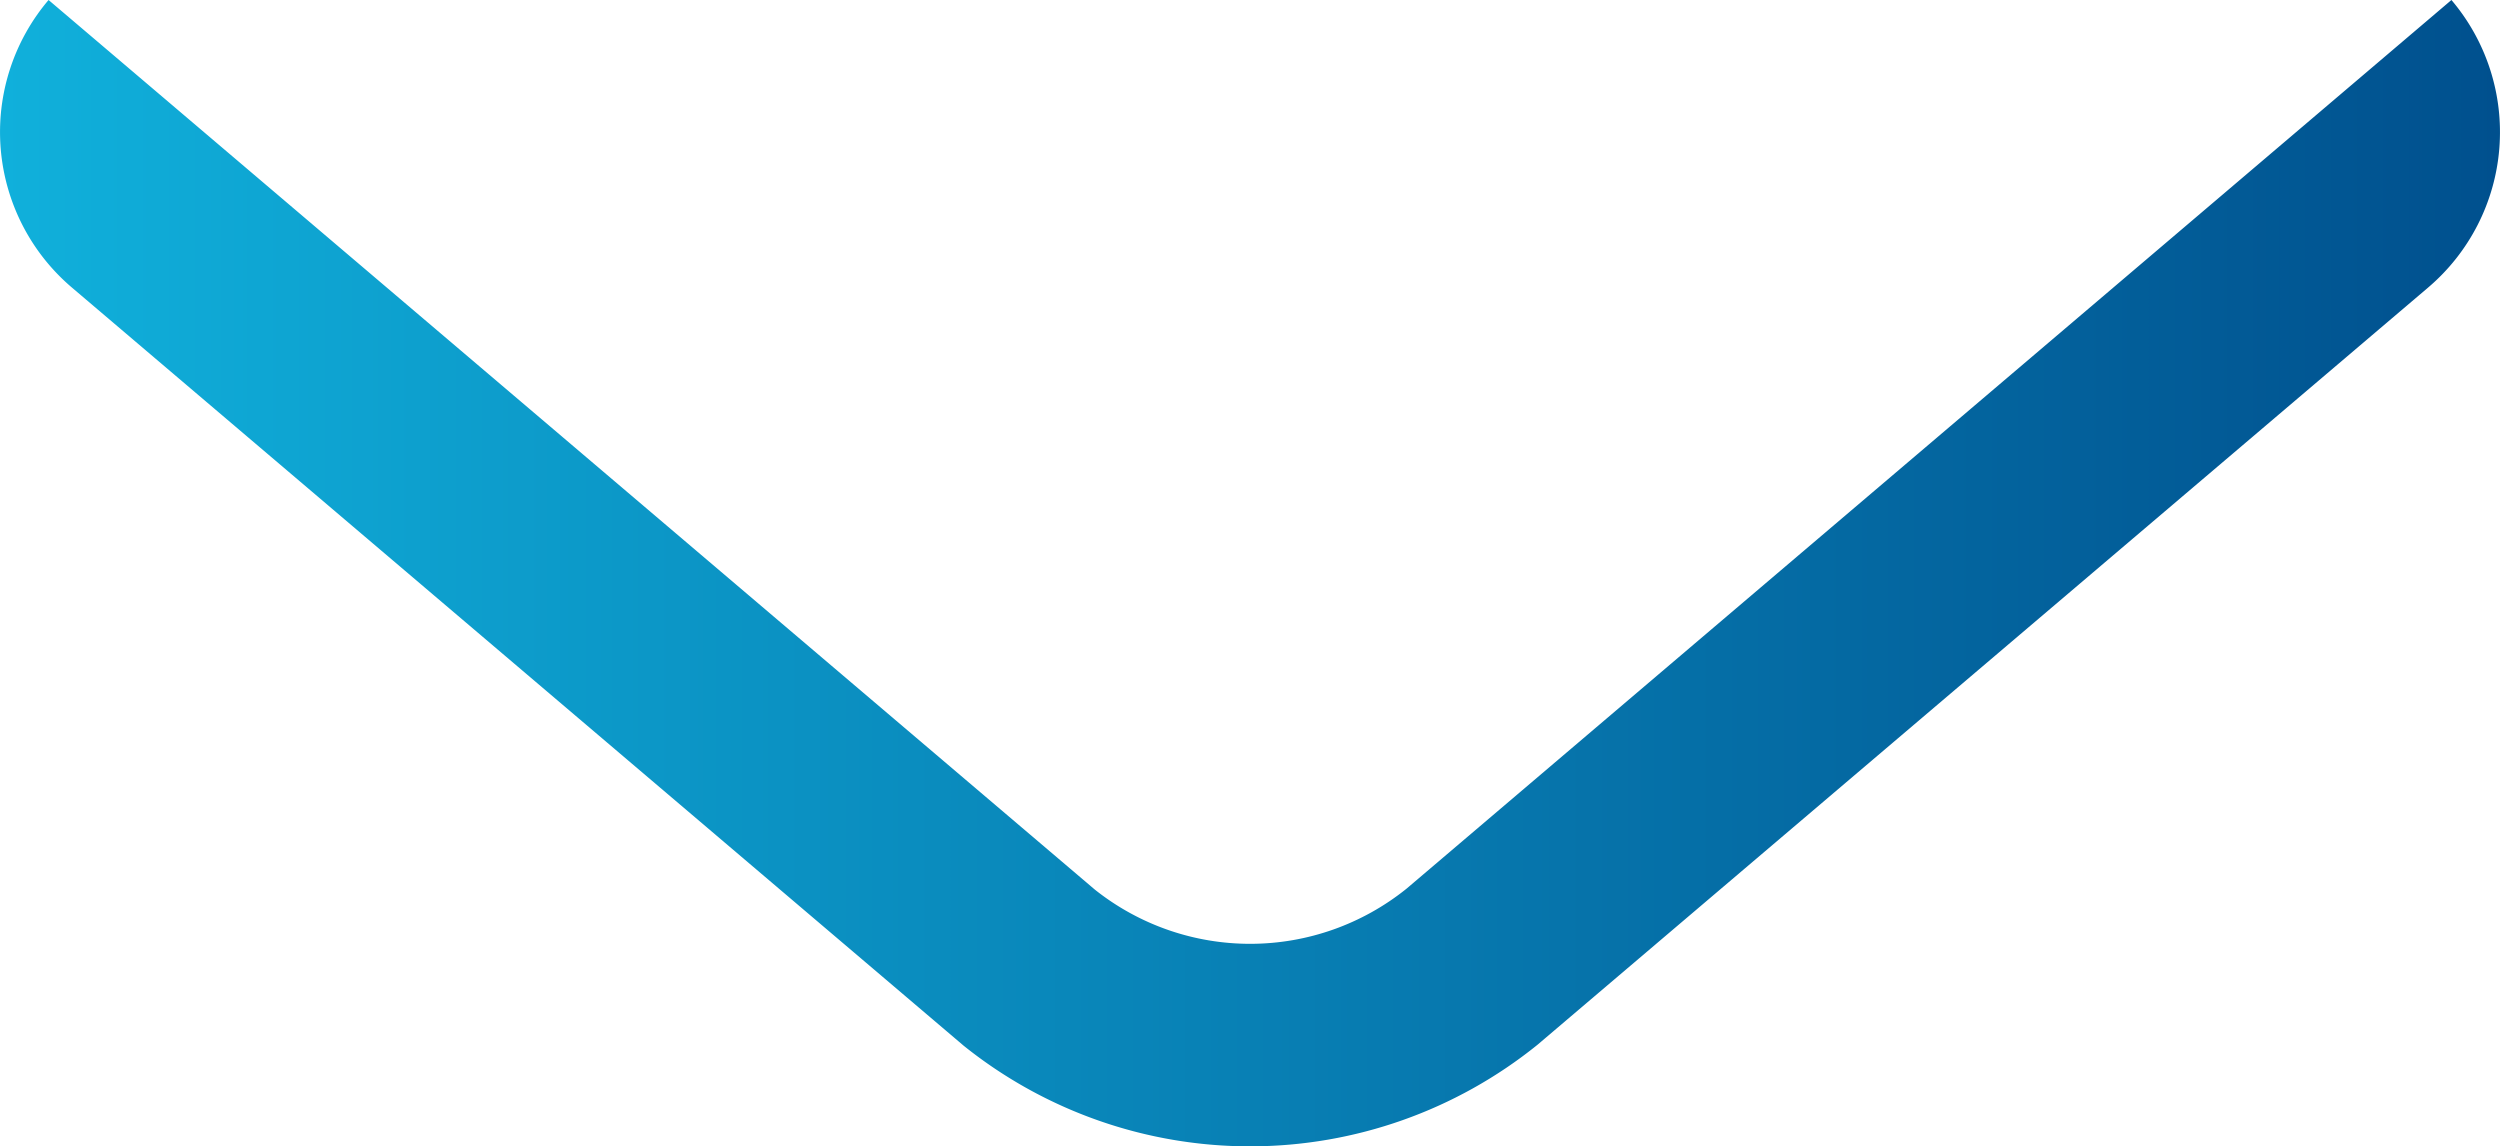
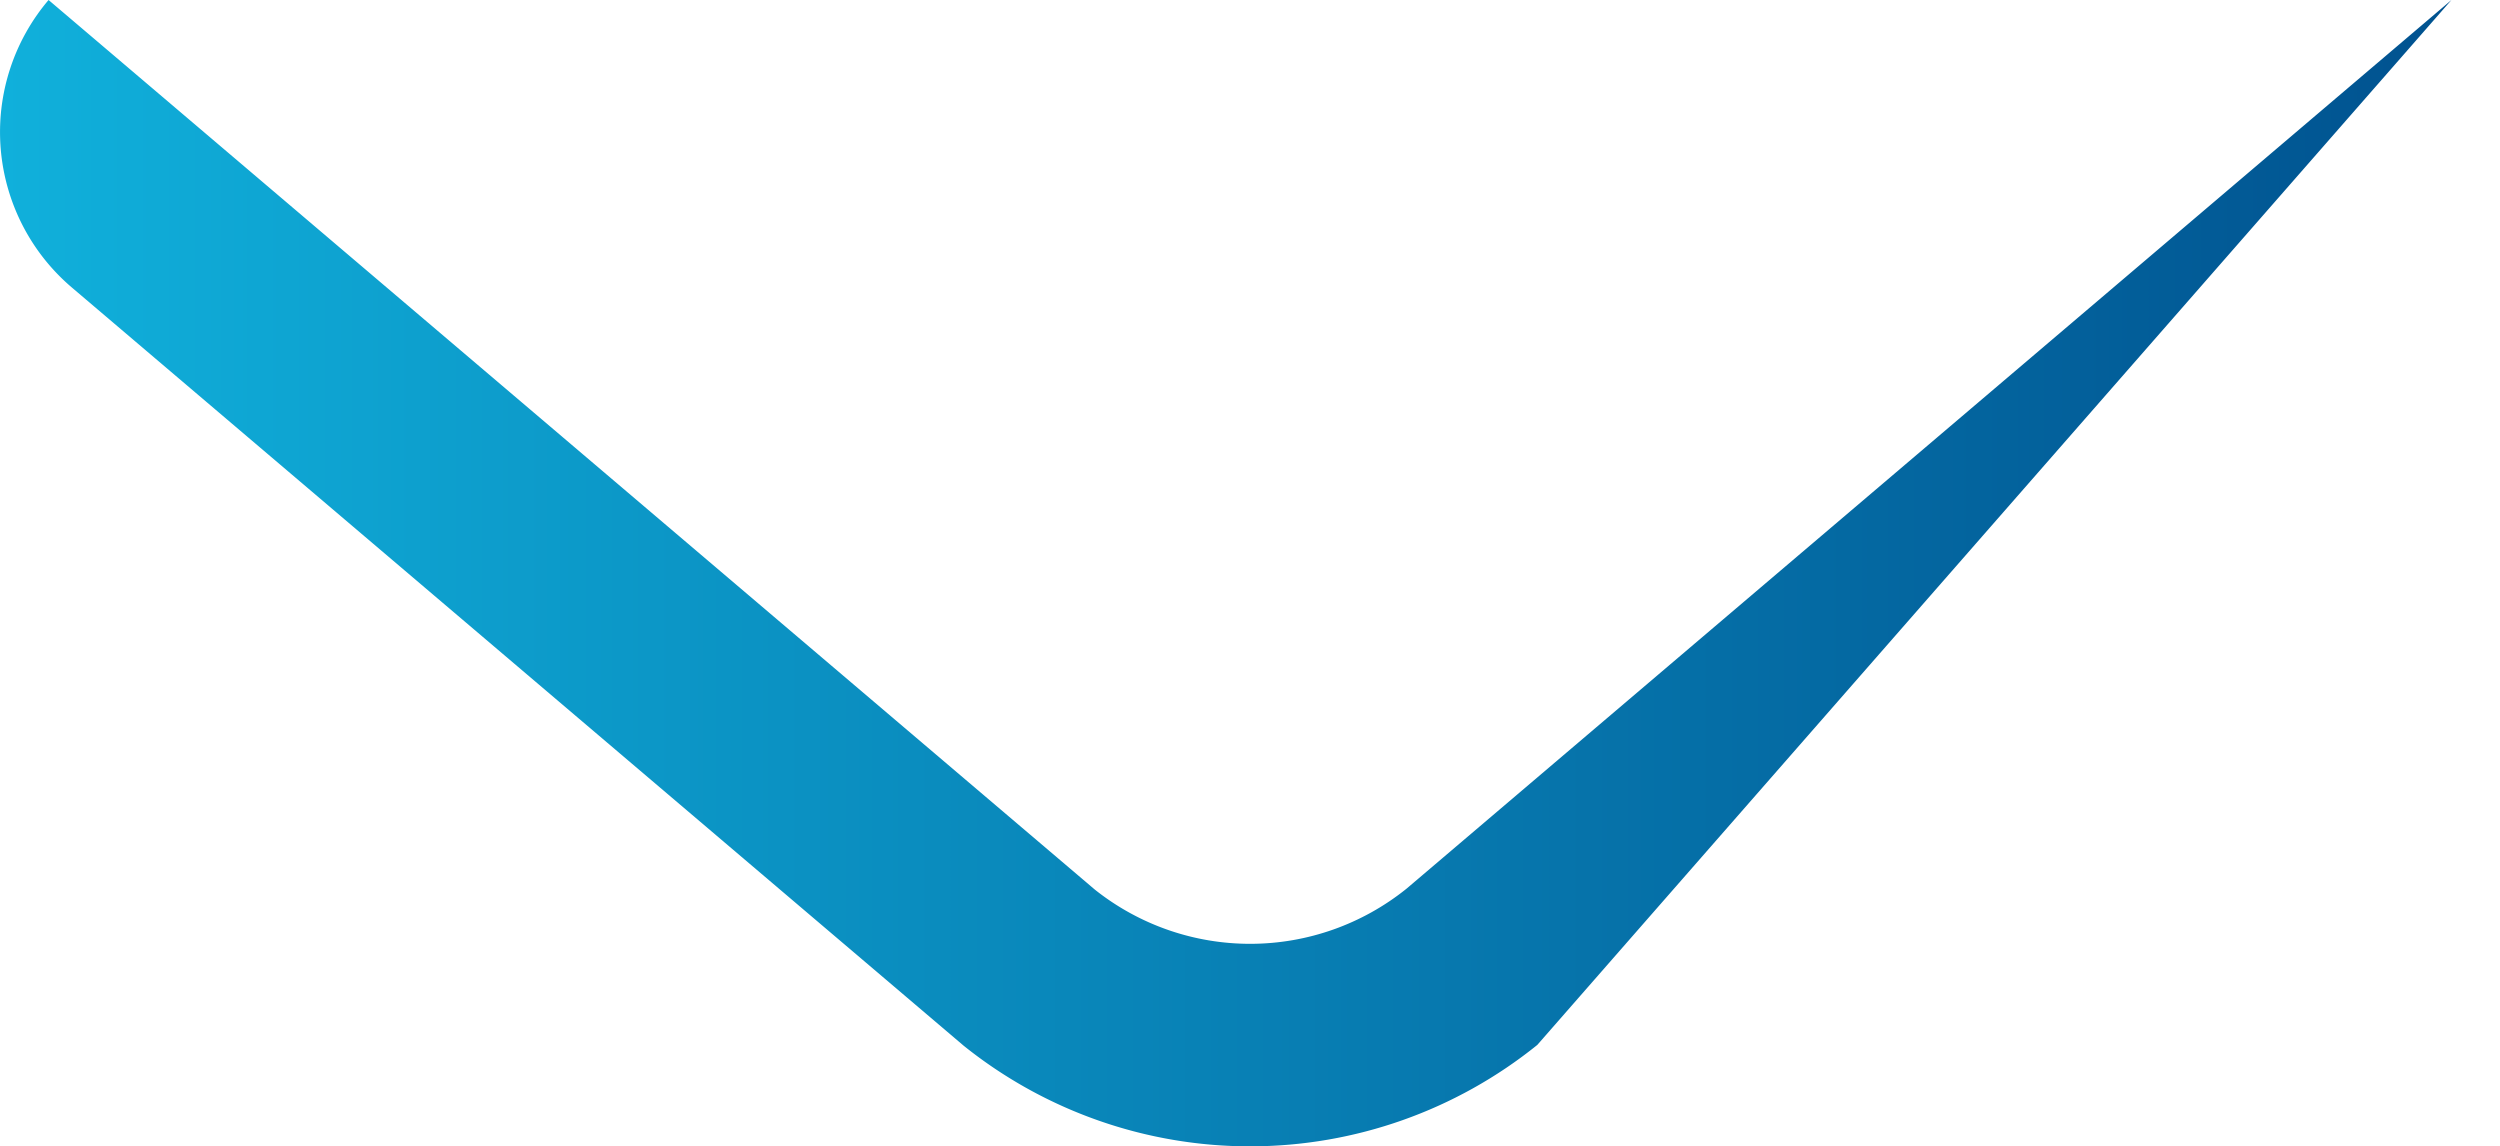
<svg xmlns="http://www.w3.org/2000/svg" width="80.457" height="36.893" viewBox="0 0 80.457 36.893">
  <defs>
    <linearGradient id="paint0_linear" gradientUnits="userSpaceOnUse" gradientTransform="rotate(90)">
      <stop offset="0" stop-color="#00508E">
        <animate attributeName="stop-color" values="#00528c; #10b1dc; #00528c" dur="2s" repeatCount="indefinite" />
      </stop>
      <stop offset="1" stop-color="#10B0DB">
        <animate attributeName="stop-color" values="#10b1dc; #00528c; #10b1dc" dur="2s" repeatCount="indefinite" />
      </stop>
    </linearGradient>
  </defs>
  <g transform="translate(590.644 185.207) rotate(90)">
-     <path d="M33.656,49.441l-24.4,28.7A6.567,6.567,0,0,1,0,78.894L28.629,45.223A8.027,8.027,0,0,0,28.6,35.191L0,1.563a6.567,6.567,0,0,1,9.254.75L33.628,30.982a14.728,14.728,0,0,1,.027,18.46" transform="translate(-185.207 510.187)" fill="url(#paint0_linear)" />
+     <path d="M33.656,49.441l-24.4,28.7A6.567,6.567,0,0,1,0,78.894L28.629,45.223A8.027,8.027,0,0,0,28.6,35.191L0,1.563L33.628,30.982a14.728,14.728,0,0,1,.027,18.46" transform="translate(-185.207 510.187)" fill="url(#paint0_linear)" />
  </g>
</svg>